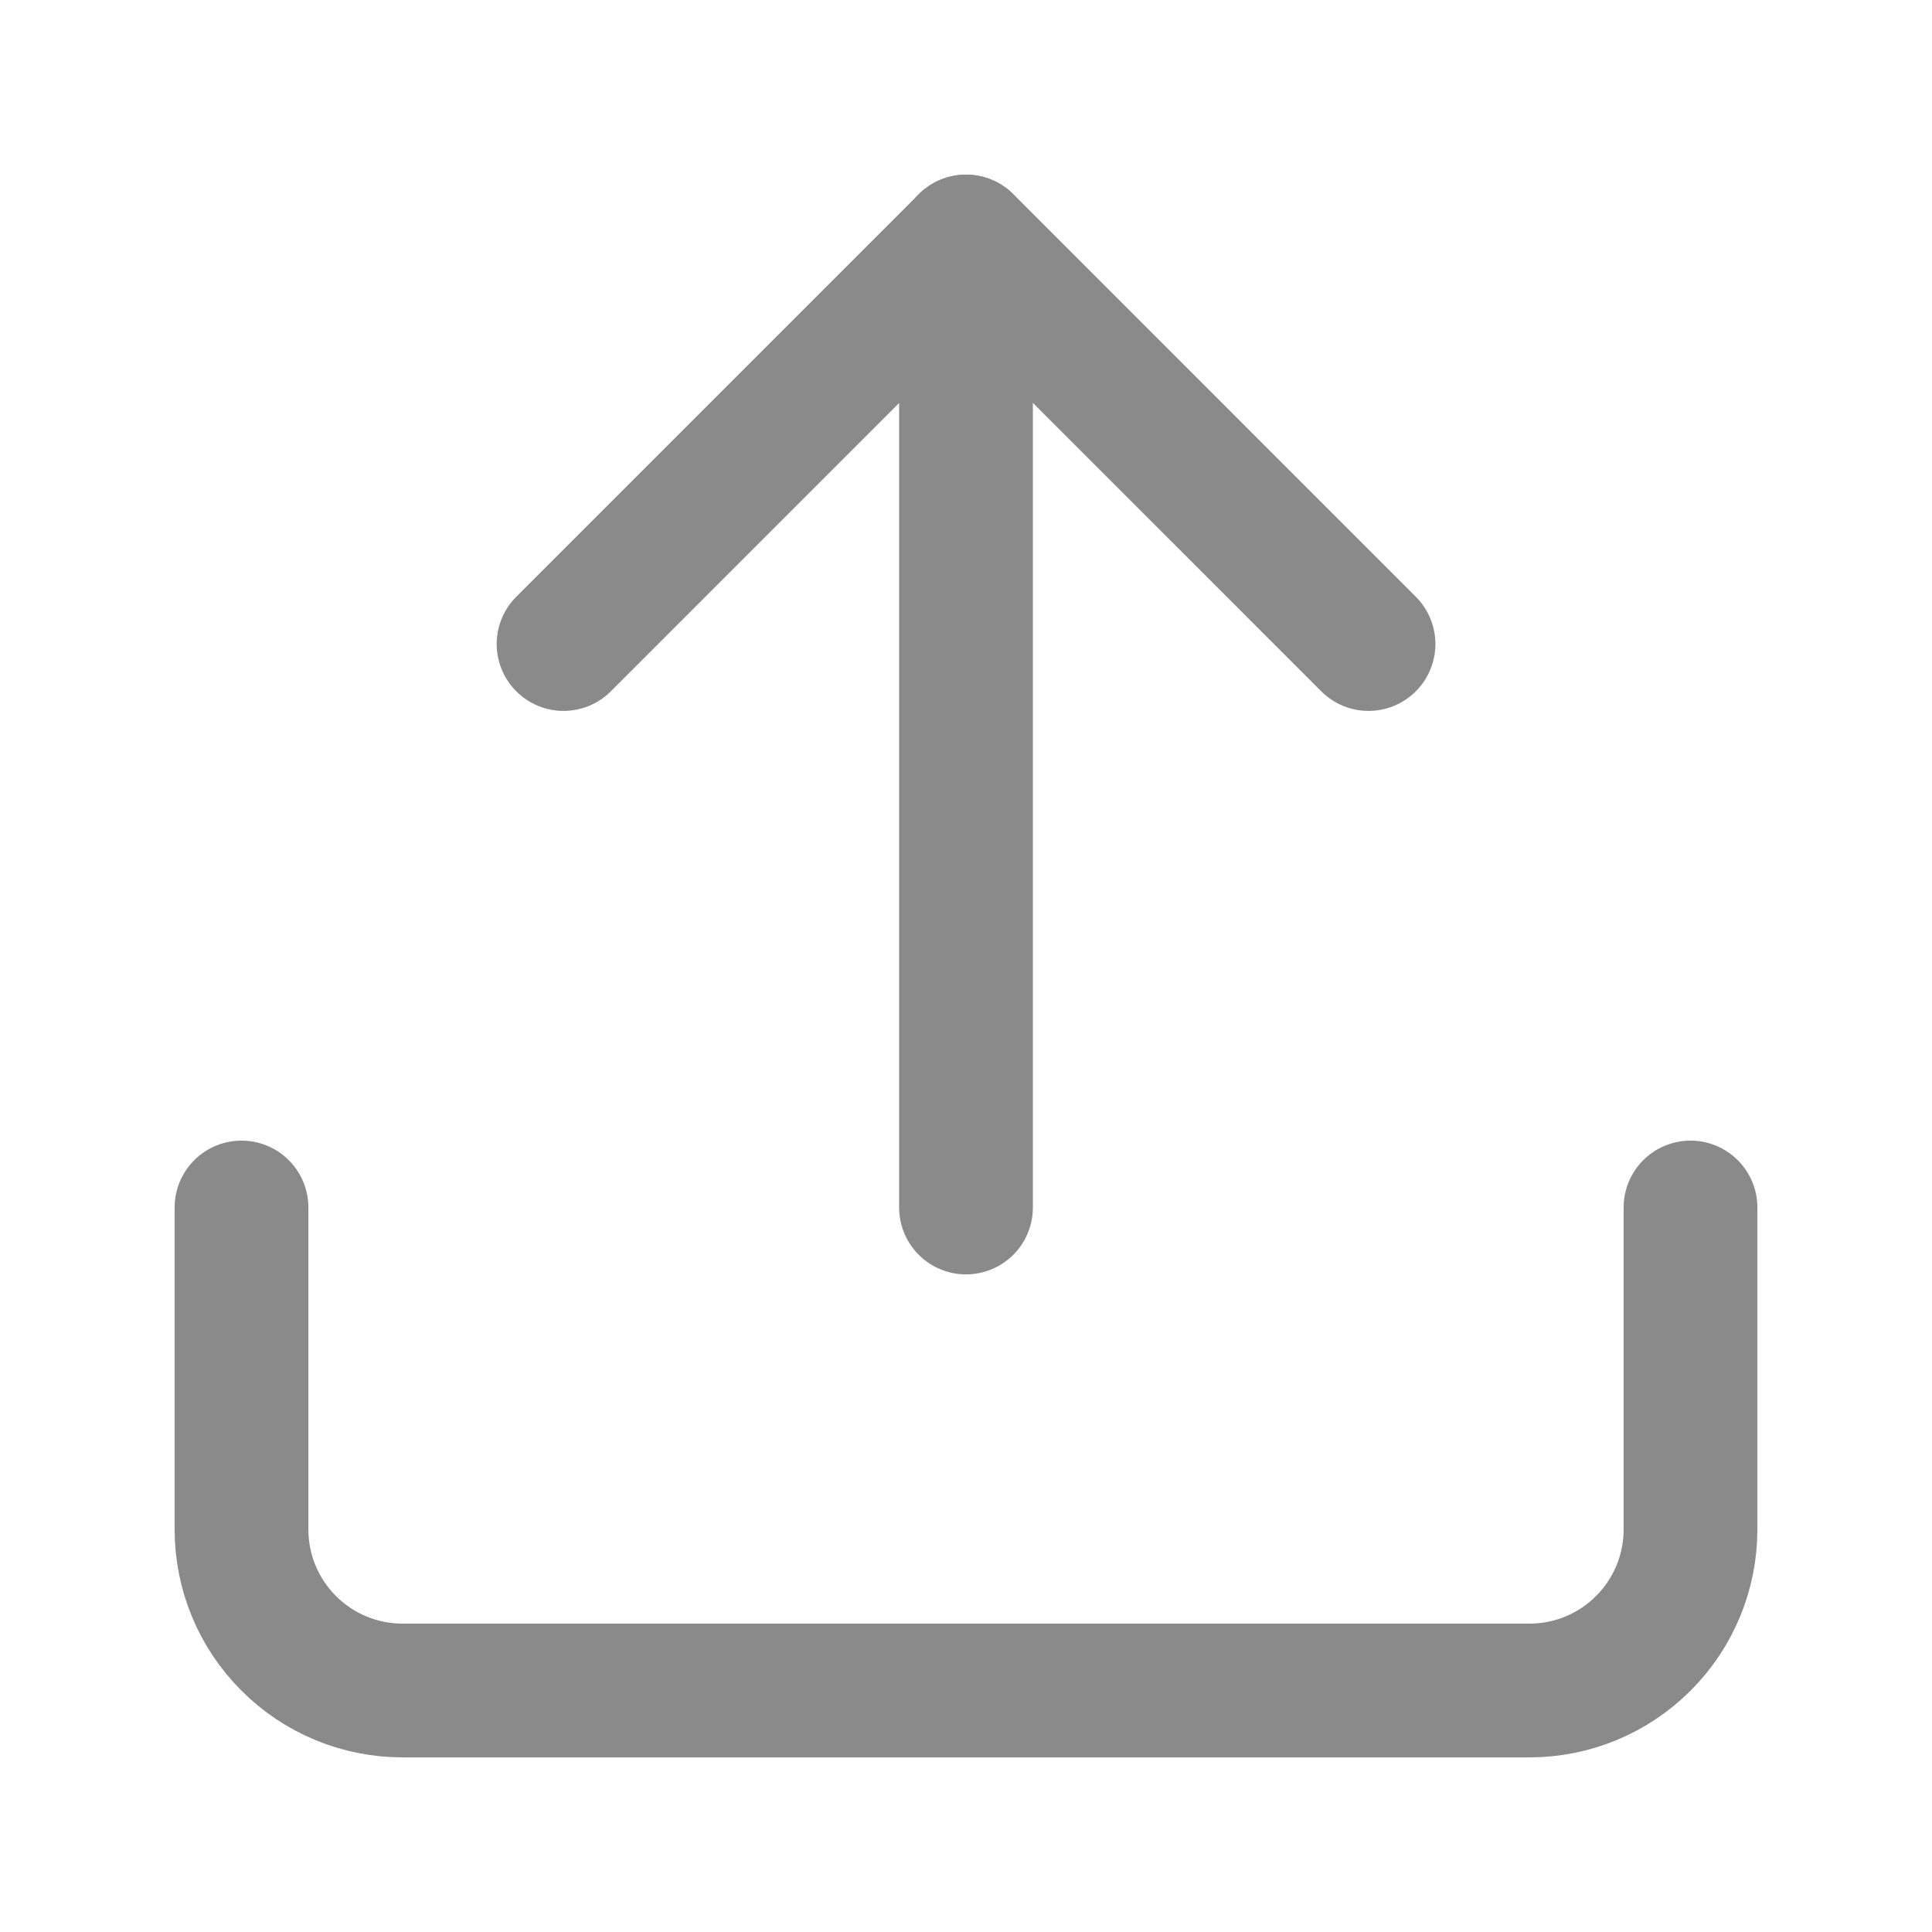
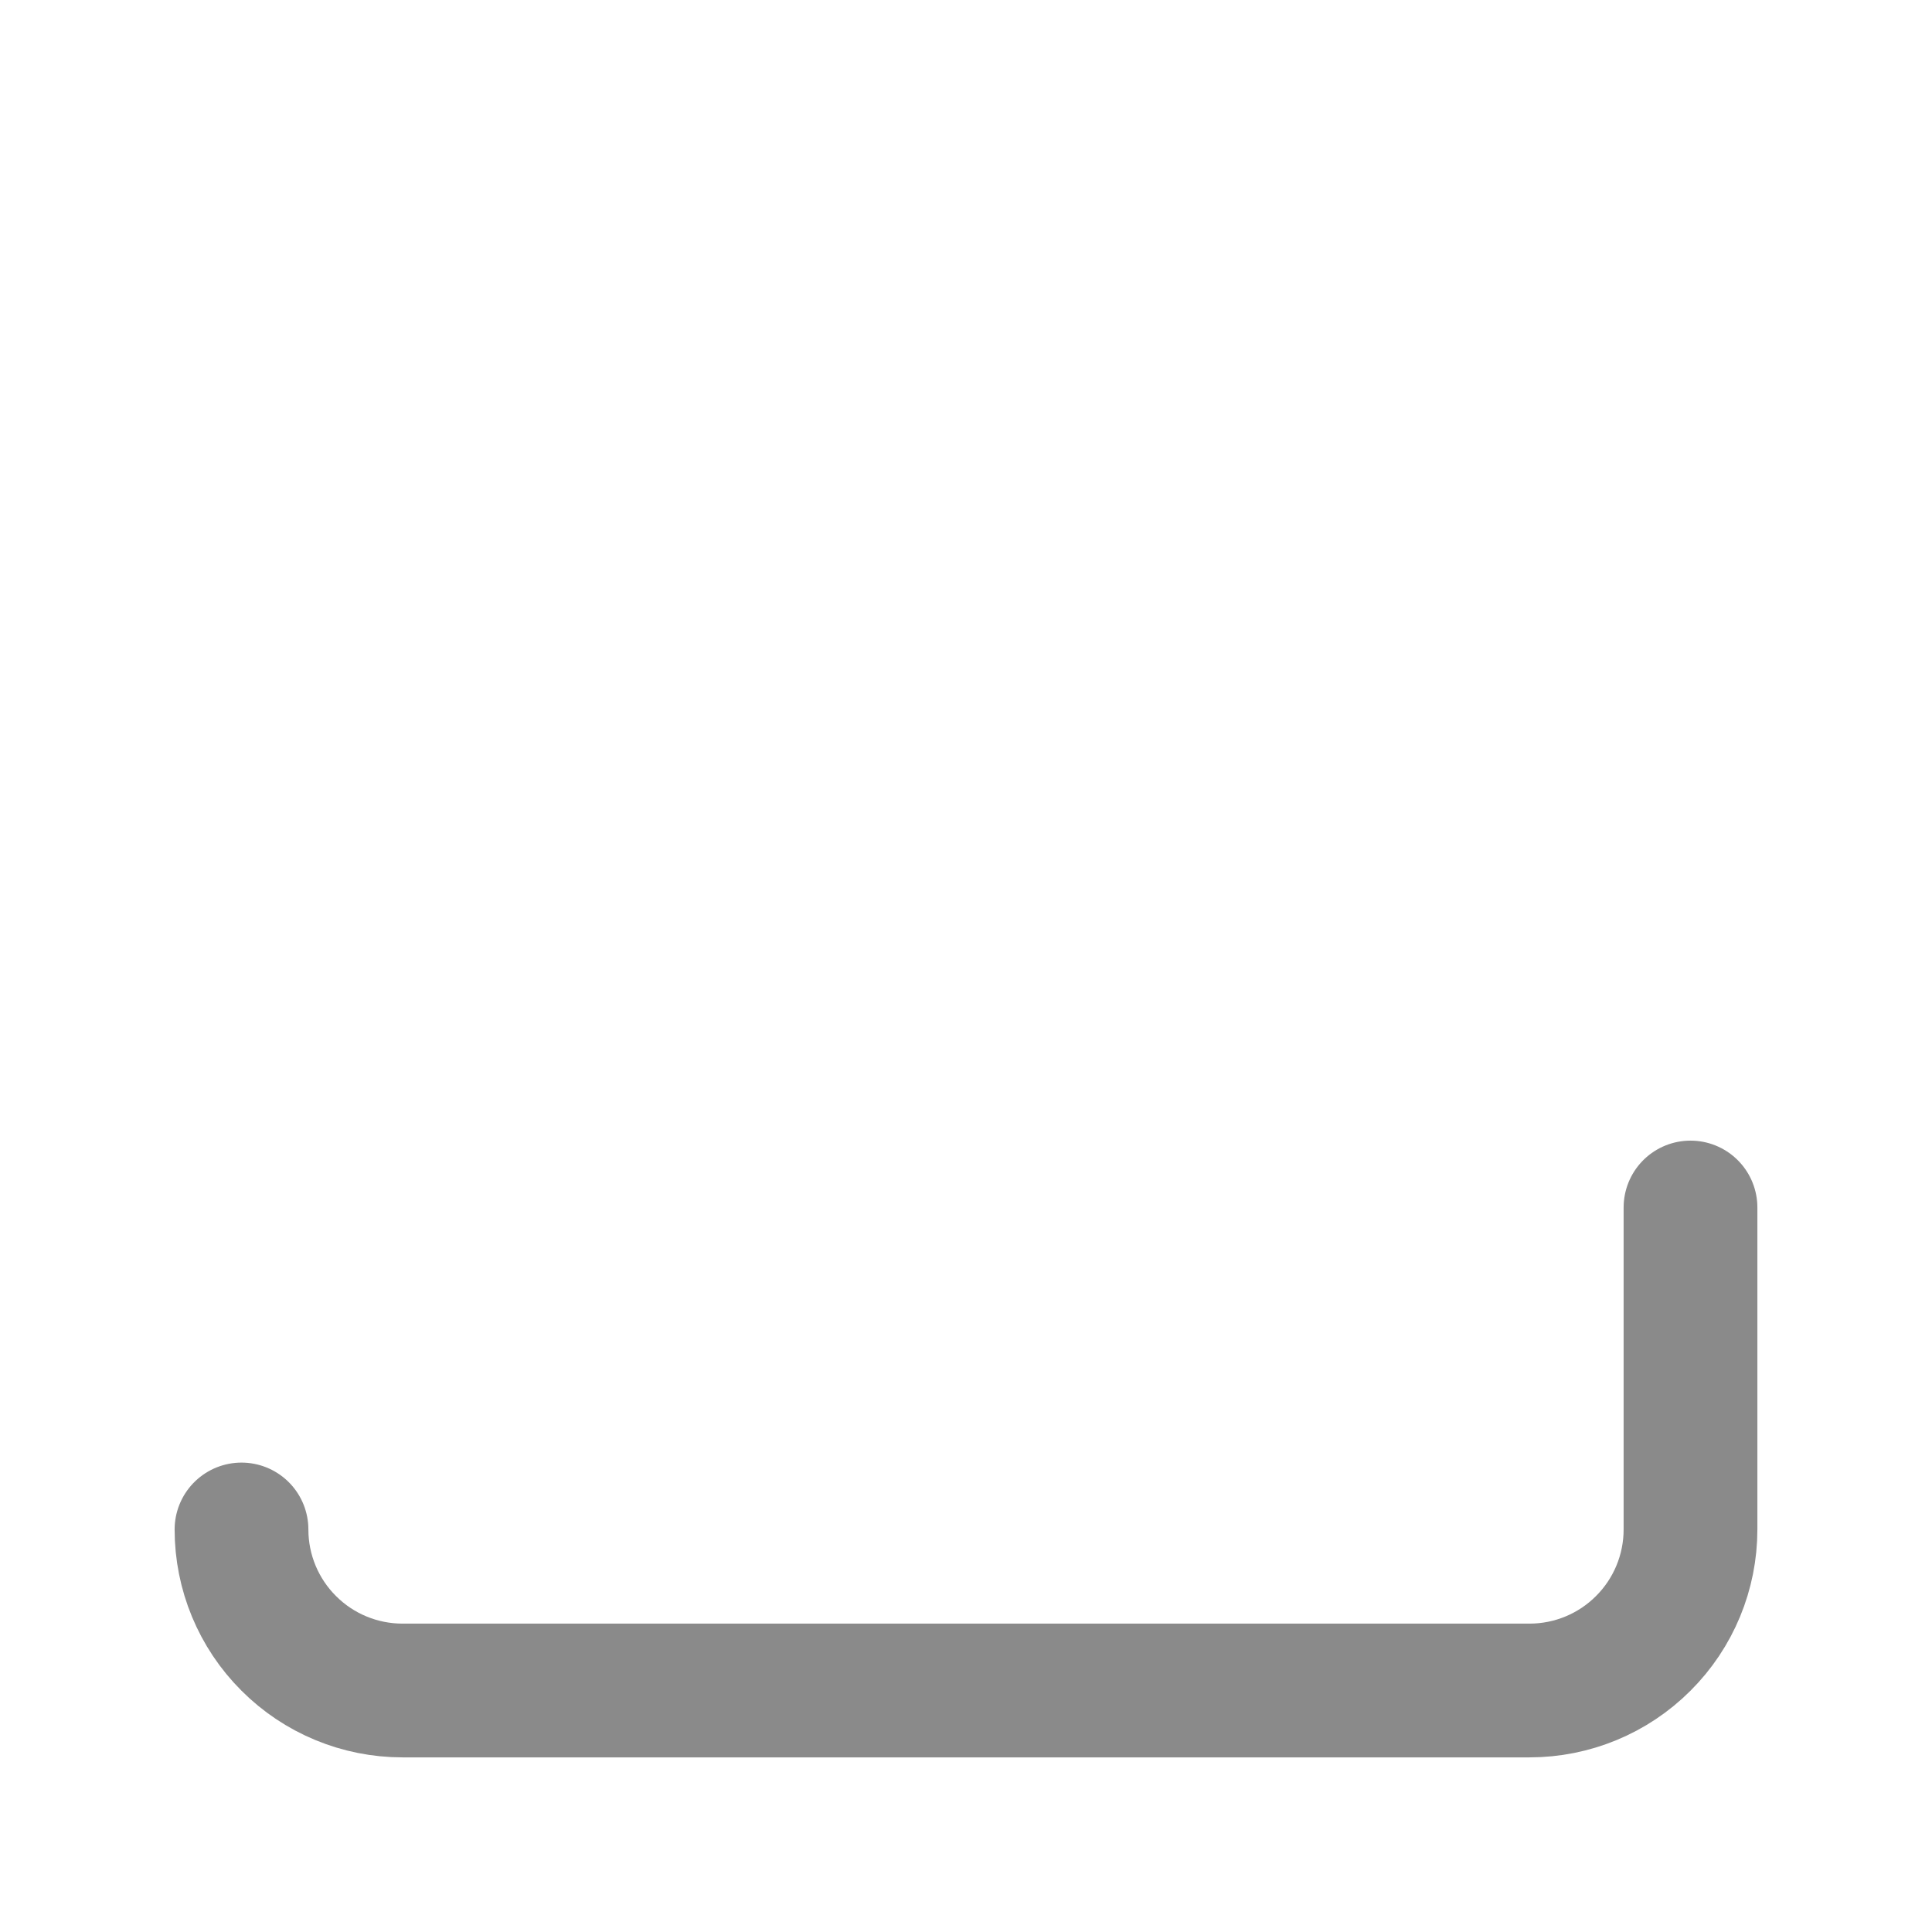
<svg xmlns="http://www.w3.org/2000/svg" width="26" height="26" viewBox="0 0 26 26" fill="none">
-   <path d="M22.75 16.25V20.583C22.75 21.158 22.522 21.709 22.115 22.115C21.709 22.522 21.158 22.75 20.583 22.75H5.417C4.842 22.75 4.291 22.522 3.885 22.115C3.478 21.709 3.25 21.158 3.25 20.583V16.25" stroke="#8A8A8A" stroke-width="1.8" stroke-linecap="round" stroke-linejoin="round" />
-   <path d="M18.417 8.667L13.001 3.25L7.584 8.667" stroke="#8A8A8A" stroke-width="1.8" stroke-linecap="round" stroke-linejoin="round" />
-   <path d="M13 3.25V16.25" stroke="#8A8A8A" stroke-width="1.8" stroke-linecap="round" stroke-linejoin="round" />
+   <path d="M22.75 16.25V20.583C22.75 21.158 22.522 21.709 22.115 22.115C21.709 22.522 21.158 22.75 20.583 22.75H5.417C4.842 22.75 4.291 22.522 3.885 22.115C3.478 21.709 3.25 21.158 3.25 20.583" stroke="#8A8A8A" stroke-width="1.8" stroke-linecap="round" stroke-linejoin="round" />
</svg>